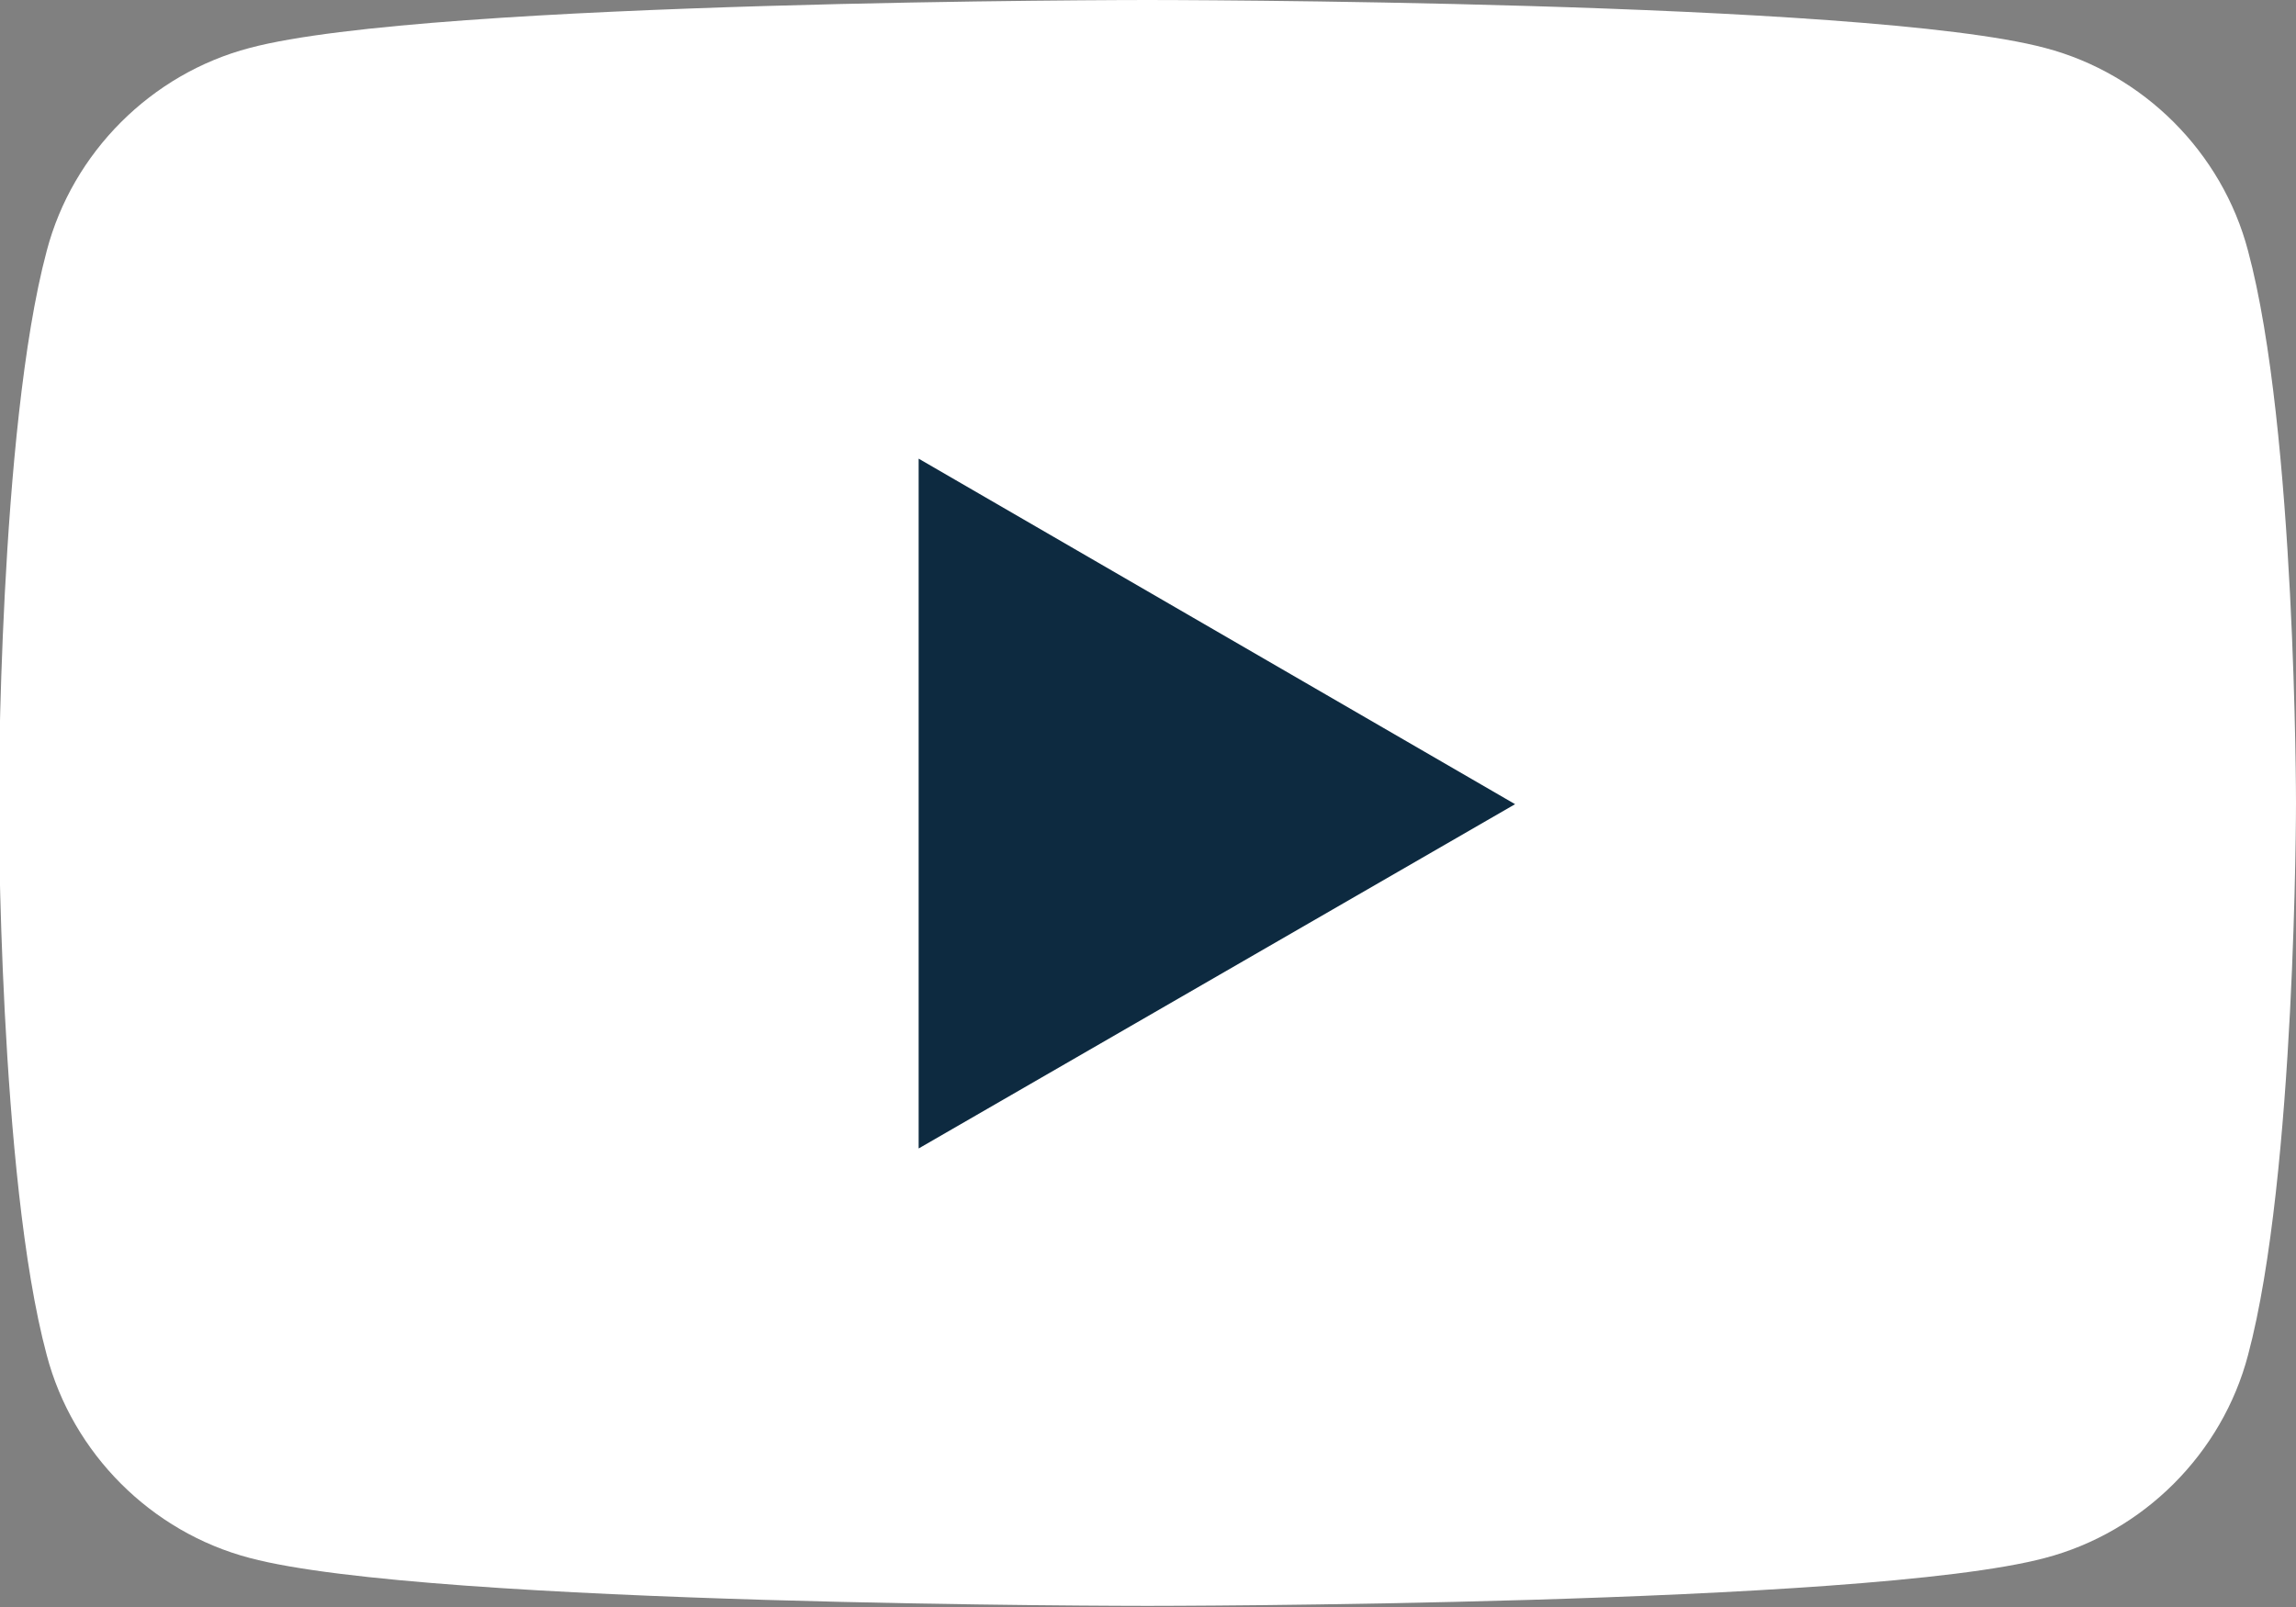
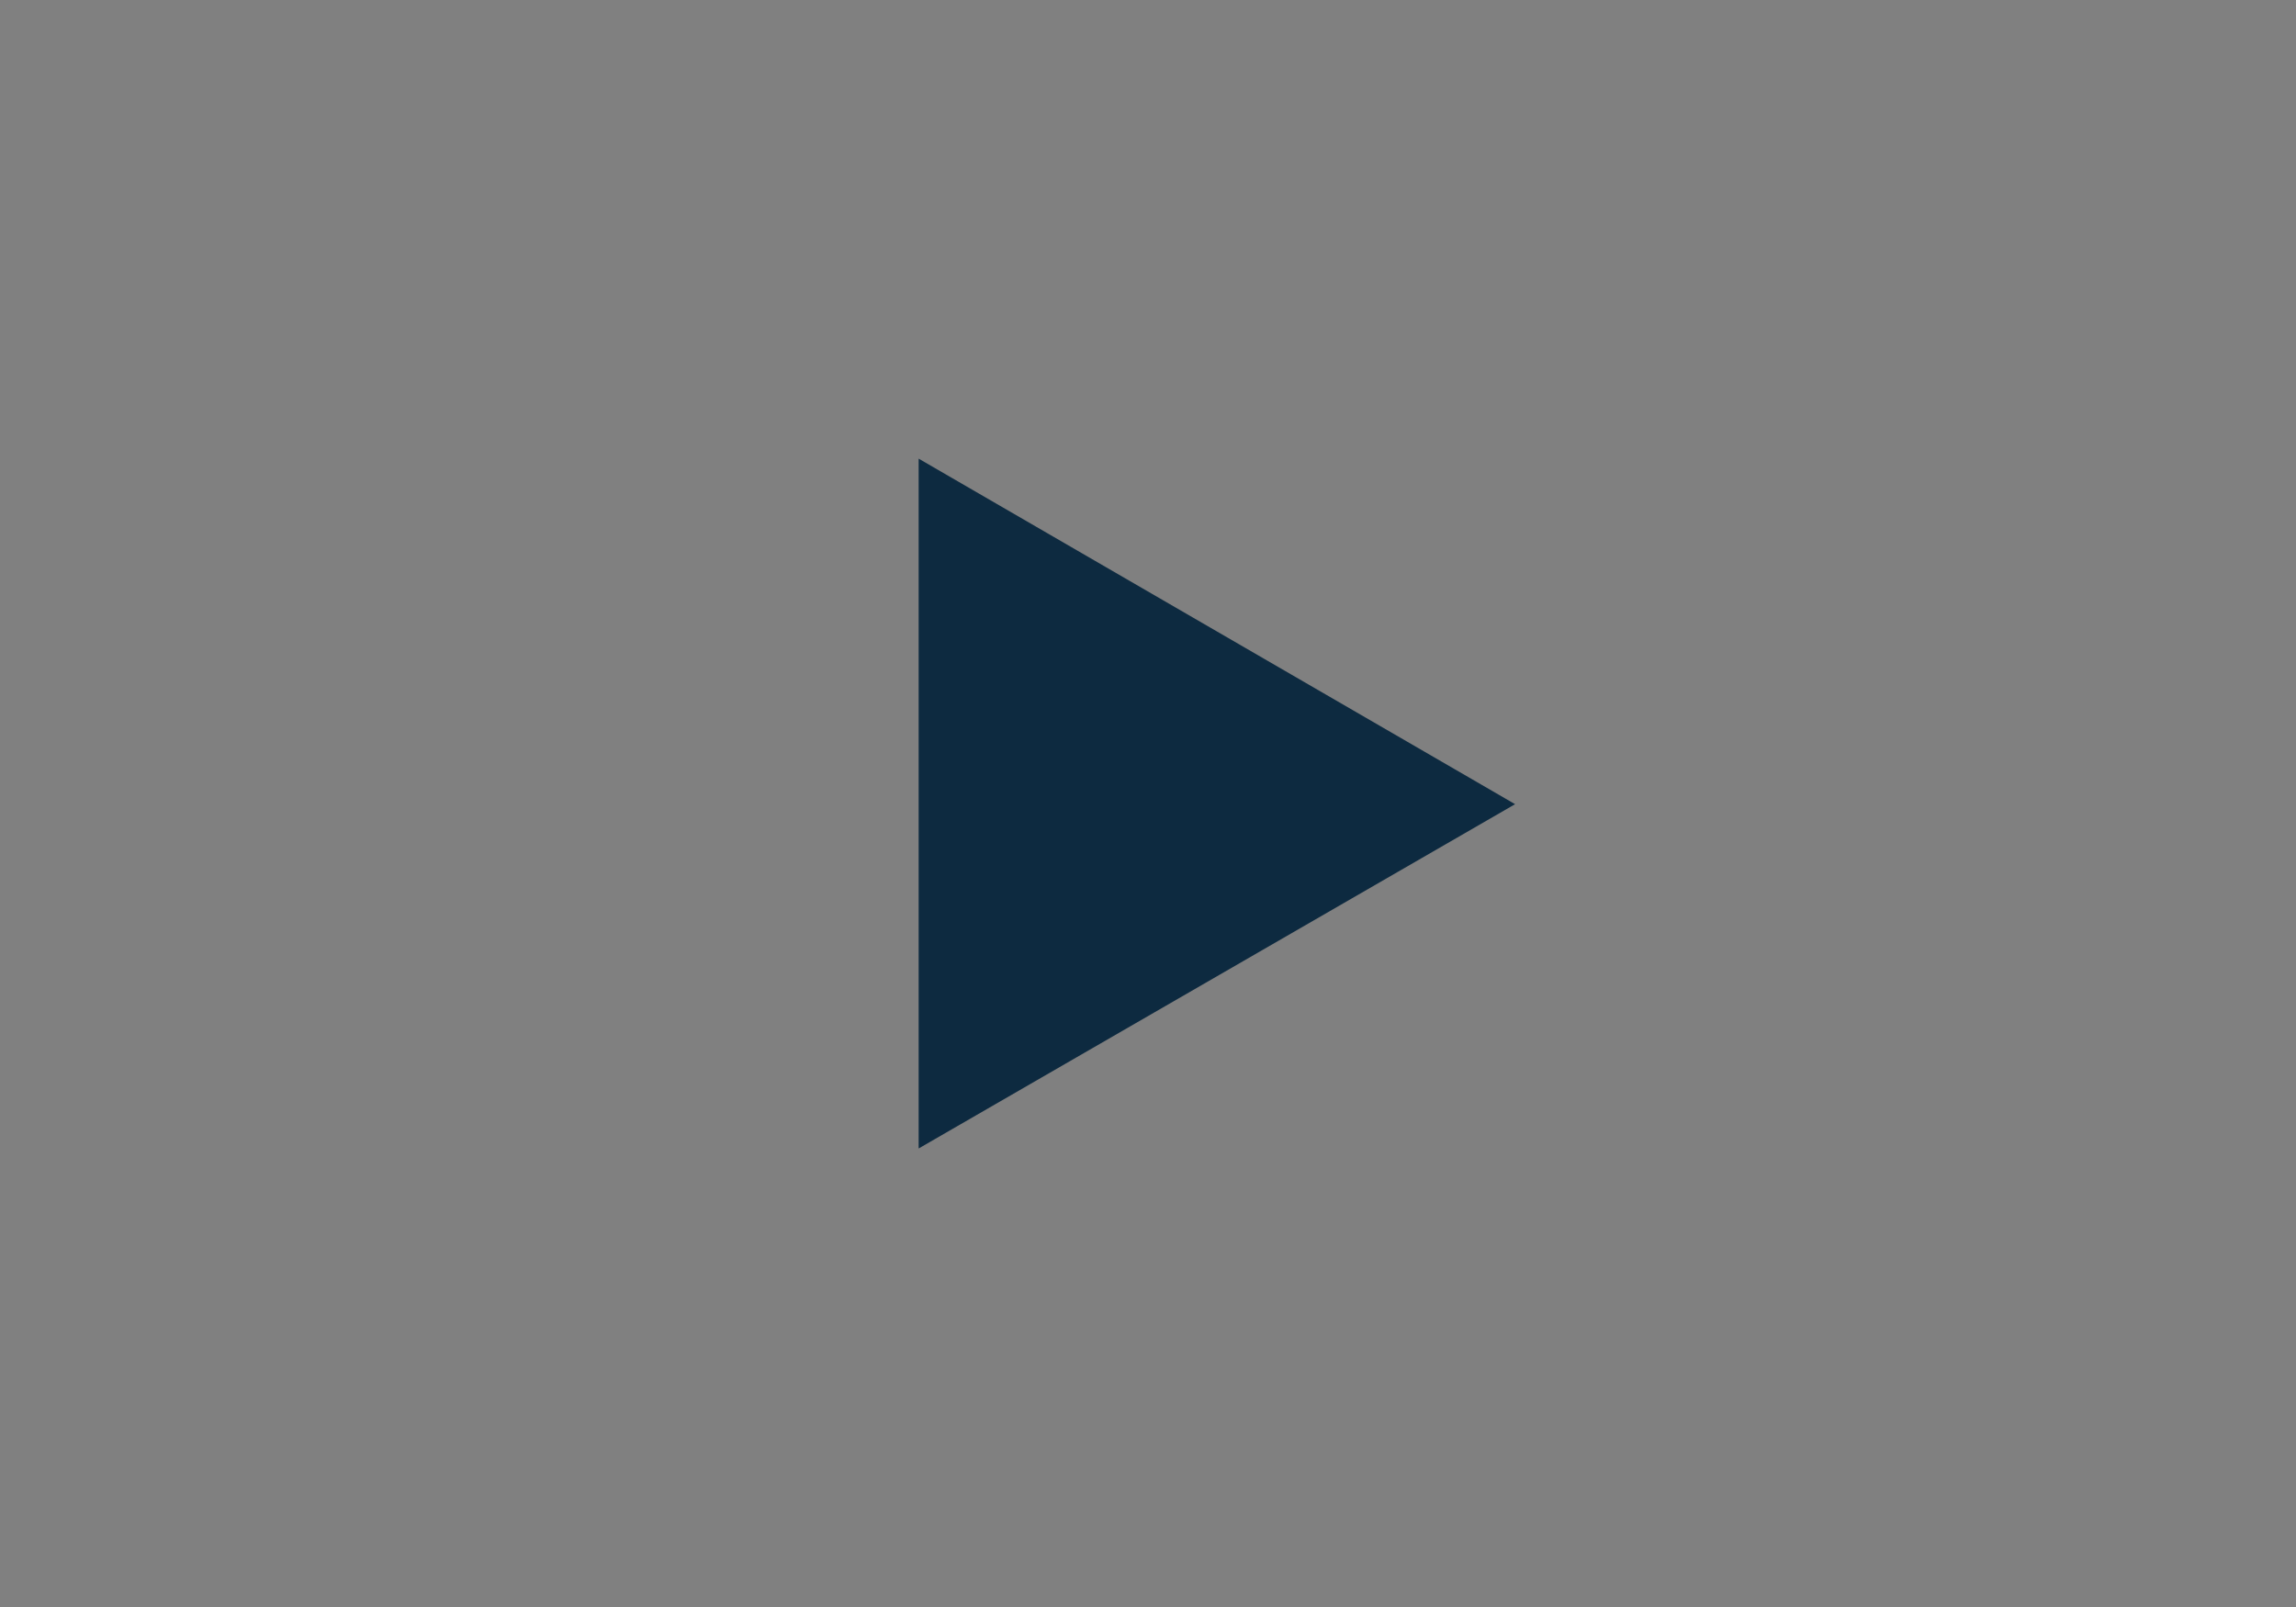
<svg xmlns="http://www.w3.org/2000/svg" id="_レイヤー_2" data-name="レイヤー 2" viewBox="0 0 18.67 13.07">
  <rect x="0" y="0" width="18.67" height="13.07" fill="#808080" stroke="none" />
  <defs>
    <style>
      .cls-1 {
        fill: #fff;
      }

      .cls-2 {
        fill: #0d2a40;
      }
    </style>
  </defs>
  <g id="_レイヤー_1-2" data-name="レイヤー 1">
    <g>
-       <path class="cls-1" d="M18.28,2.04c-.21-.8-.85-1.44-1.65-1.65-1.46-.39-7.3-.39-7.3-.39,0,0-5.84,0-7.3.39-.8.21-1.44.85-1.65,1.65-.39,1.46-.39,4.49-.39,4.49,0,0,0,3.04.39,4.49.21.8.85,1.44,1.65,1.65,1.46.39,7.3.39,7.3.39,0,0,5.84,0,7.3-.39.8-.21,1.44-.85,1.65-1.65.39-1.46.39-4.49.39-4.49,0,0,0-3.04-.39-4.49Z" />
      <polygon class="cls-2" points="7.47 9.34 7.47 3.73 12.32 6.54 7.47 9.34" />
    </g>
  </g>
</svg>